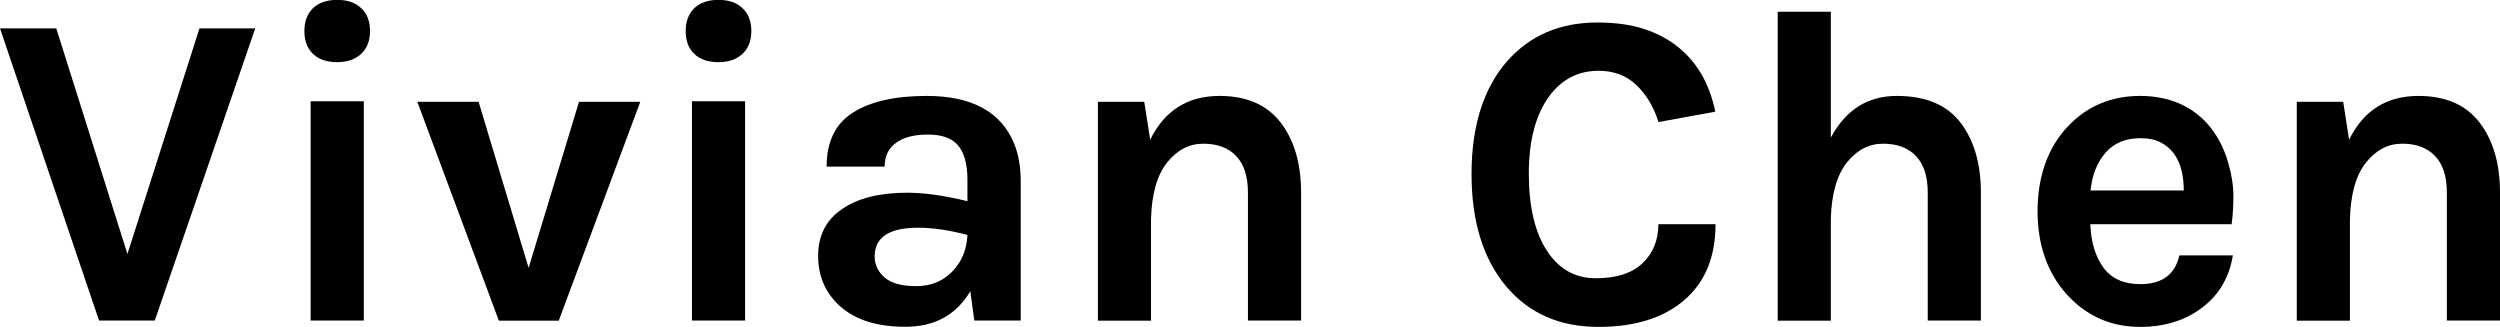
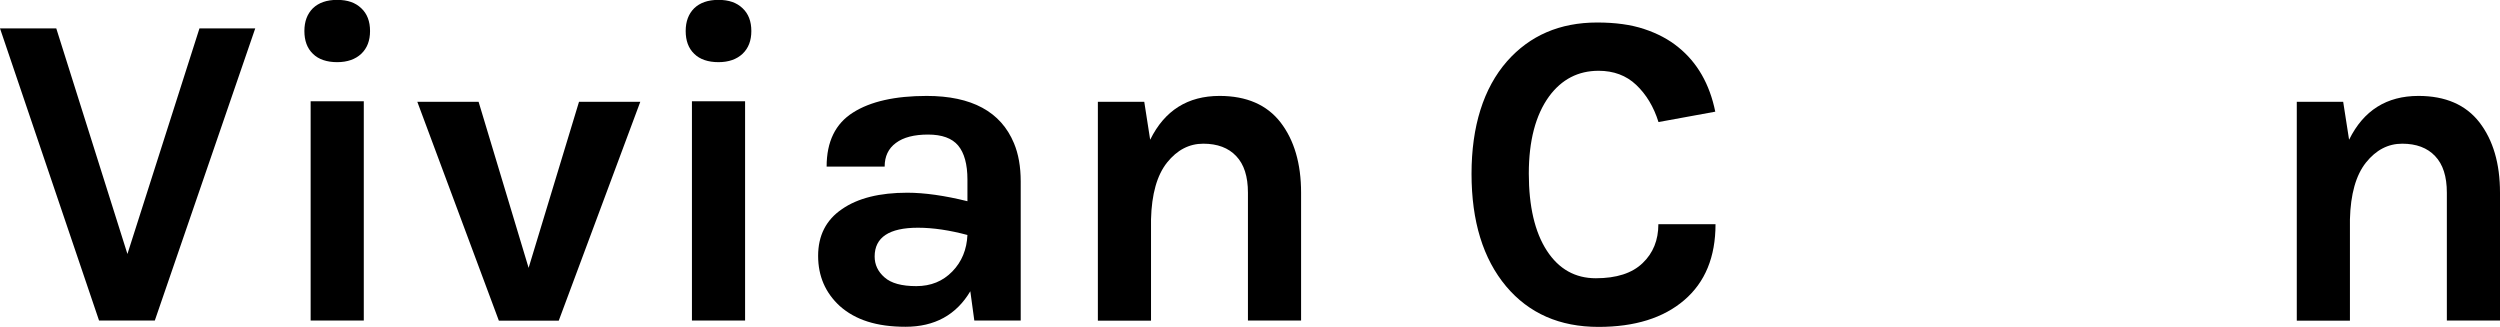
<svg xmlns="http://www.w3.org/2000/svg" id="Layer_2" viewBox="0 0 199.91 26.14">
  <g id="Layer_2-2">
    <path d="m4.5,2.27l5.69,18.04L15.95,2.27h4.46l-8.03,23.36h-4.46L0,2.27h4.5Z" />
    <path d="m24.34,2.48c0-.77.23-1.37.68-1.82.46-.44,1.1-.67,1.94-.67s1.46.22,1.93.67c.47.44.7,1.05.7,1.82s-.23,1.37-.7,1.82c-.47.44-1.11.67-1.93.67s-1.49-.22-1.94-.67c-.46-.44-.68-1.05-.68-1.82Zm.5,5.62h4.25v17.53h-4.25V8.1Z" />
    <path d="m38.27,8.14l4,13.28,4.03-13.28h4.9l-6.52,17.5h-4.79l-6.52-17.5h4.9Z" />
    <path d="m54.83,2.48c0-.77.23-1.37.68-1.82.46-.44,1.1-.67,1.94-.67s1.46.22,1.93.67c.47.44.7,1.05.7,1.82s-.23,1.37-.7,1.82c-.47.44-1.11.67-1.93.67s-1.49-.22-1.94-.67c-.46-.44-.68-1.05-.68-1.82Zm.5,5.62h4.25v17.53h-4.25V8.1Z" />
    <path d="m72.54,15.41c1.39,0,3,.23,4.82.68v-1.73c0-1.22-.25-2.13-.74-2.72-.49-.59-1.3-.88-2.41-.88s-1.97.22-2.57.67c-.6.44-.9,1.07-.9,1.89h-4.64c0-1.99.7-3.43,2.11-4.32,1.4-.89,3.37-1.33,5.89-1.33,3.6,0,5.93,1.26,6.98,3.78.36.86.54,1.88.54,3.06v11.12h-3.71l-.32-2.34c-1.13,1.9-2.86,2.84-5.18,2.84s-4.01-.55-5.26-1.66c-1.15-1.06-1.73-2.39-1.73-4.01s.63-2.87,1.91-3.74c1.27-.88,3.01-1.31,5.22-1.31Zm4.82,3.38c-1.42-.38-2.74-.58-3.96-.58-2.3,0-3.46.77-3.46,2.3,0,.65.26,1.21.79,1.67.53.47,1.37.7,2.54.7s2.12-.39,2.88-1.17c.76-.78,1.16-1.76,1.21-2.93Z" />
    <path d="m91.98,11.16c1.15-2.33,3-3.49,5.54-3.49,2.16,0,3.79.71,4.88,2.12,1.09,1.42,1.64,3.29,1.64,5.62v10.22h-4.25v-10.22c0-1.3-.31-2.27-.94-2.93-.62-.66-1.5-.99-2.63-.99s-2.09.5-2.9,1.51c-.8,1.01-1.23,2.52-1.28,4.54v8.1h-4.25V8.14h3.71l.47,3.02Z" />
    <path d="m127.73,1.8c1.44,0,2.69.17,3.74.52,1.06.35,1.97.83,2.74,1.46,1.51,1.22,2.5,2.94,2.95,5.15l-4.54.83c-.38-1.22-.98-2.21-1.78-2.97-.8-.76-1.81-1.13-3.01-1.13-1.63,0-2.95.68-3.96,2.05-1.08,1.49-1.62,3.55-1.62,6.17s.48,4.68,1.44,6.16,2.27,2.21,3.92,2.21,2.9-.4,3.74-1.21c.84-.8,1.26-1.84,1.26-3.11h4.57c0,2.62-.83,4.64-2.5,6.07-1.67,1.43-3.95,2.14-6.86,2.14-3.1,0-5.56-1.08-7.38-3.24-1.85-2.21-2.77-5.21-2.77-9s.95-6.84,2.84-9c1.82-2.06,4.22-3.1,7.2-3.1Z" />
-     <path d="m146.41,10.98c1.2-2.21,2.95-3.31,5.26-3.31s4,.71,5.09,2.12c1.09,1.42,1.64,3.29,1.64,5.62v10.22h-4.25v-10.22c0-1.3-.31-2.27-.94-2.93-.62-.66-1.5-.99-2.63-.99s-2.09.5-2.9,1.51c-.8,1.01-1.23,2.52-1.28,4.54v8.1h-4.25V.94h4.25v10.04Z" />
-     <path d="m178.14,12.89c.3,1.01.45,1.93.45,2.77s-.05,1.6-.14,2.27h-11.3c.05,1.42.4,2.57,1.04,3.46.65.89,1.63,1.33,2.95,1.33,1.75,0,2.79-.77,3.13-2.3h4.28c-.29,1.75-1.09,3.13-2.41,4.14-1.37,1.06-3.04,1.58-5,1.58-2.3,0-4.24-.84-5.8-2.52-1.61-1.75-2.41-4-2.41-6.73s.8-5.06,2.41-6.77c1.54-1.63,3.47-2.45,5.8-2.45s4.31.85,5.65,2.56c.6.77,1.05,1.66,1.35,2.66Zm-6.97-1.84c-1.2,0-2.14.39-2.81,1.17-.67.78-1.07,1.78-1.19,3.01h7.45c0-1.9-.6-3.17-1.8-3.82-.46-.24-1.01-.36-1.66-.36Z" />
    <path d="m187.85,11.16c1.15-2.33,3-3.49,5.54-3.49,2.16,0,3.79.71,4.88,2.12,1.09,1.42,1.64,3.29,1.64,5.62v10.22h-4.25v-10.22c0-1.3-.31-2.27-.94-2.93-.62-.66-1.5-.99-2.63-.99s-2.09.5-2.9,1.51c-.8,1.01-1.23,2.52-1.28,4.54v8.1h-4.25V8.14h3.71l.47,3.02Z" />
  </g>
</svg>